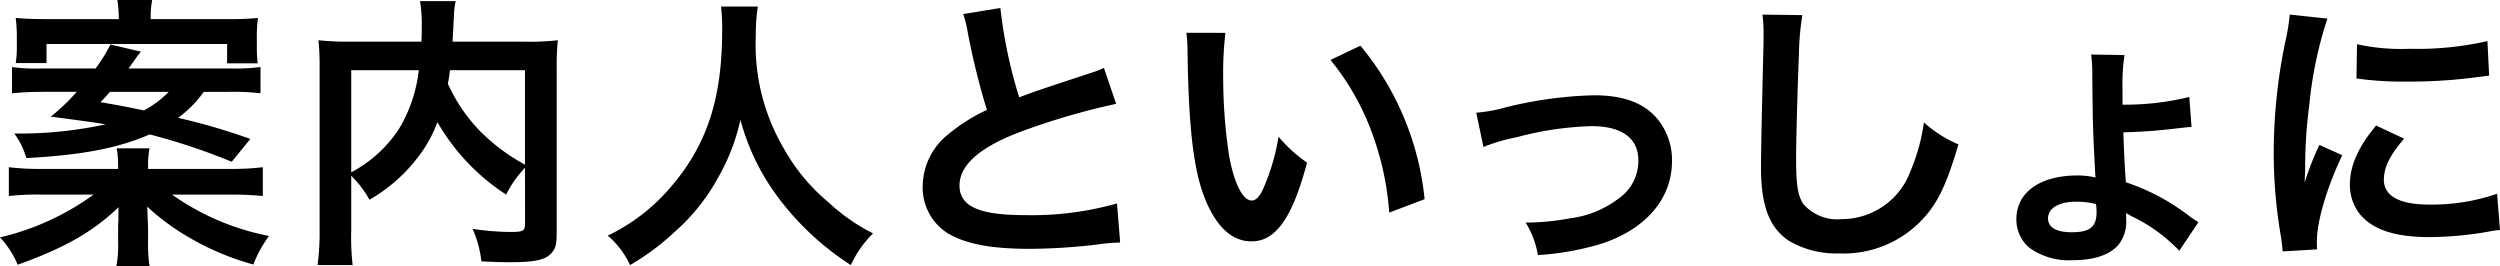
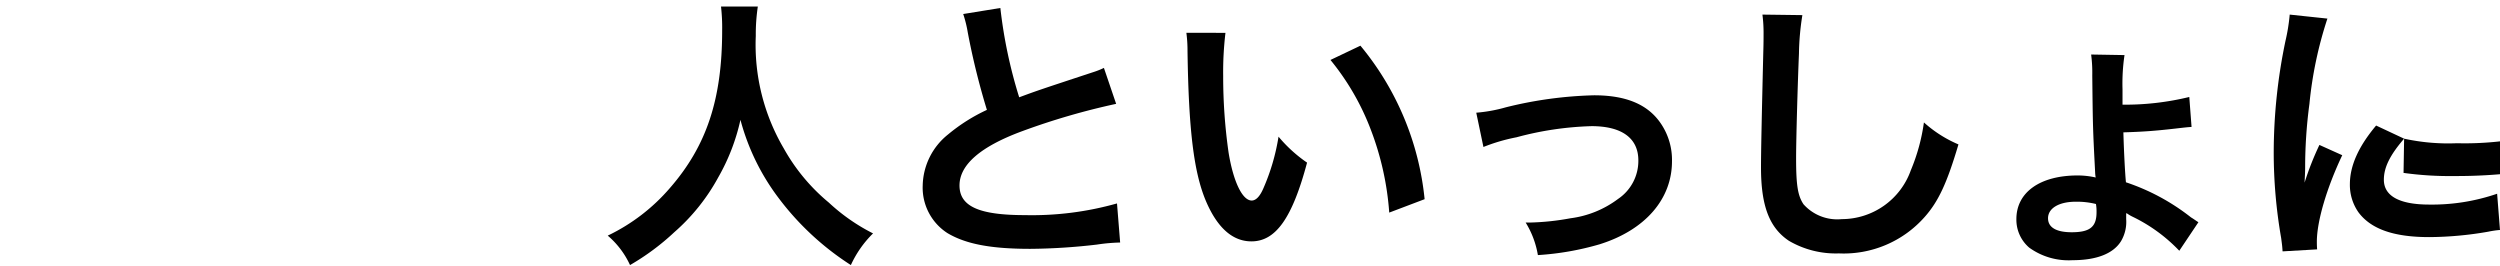
<svg xmlns="http://www.w3.org/2000/svg" width="245.338" height="26.096" viewBox="0 0 245.338 26.096">
  <g transform="translate(-460.235 -1017.977)">
    <g transform="translate(460.235 1010)">
-       <path d="M22.6,24.554a25.1,25.1,0,0,0,3.192-.168v2.827a31.68,31.68,0,0,0-3.192-.14H16.884a24.519,24.519,0,0,0,9.52,4.061,11.759,11.759,0,0,0-1.54,2.8,26.12,26.12,0,0,1-6.216-2.6,22.665,22.665,0,0,1-4.2-3.08c.028.812.084,1.848.084,2.212v1.261a13.77,13.77,0,0,0,.141,2.351H11.425a11.155,11.155,0,0,0,.167-2.351V30.489c0-.336,0-.448.028-.9v-.7a5.225,5.225,0,0,1,.028-.587c-2.52,2.407-5.236,3.975-9.912,5.655A8.887,8.887,0,0,0,0,31.273a25.436,25.436,0,0,0,9.184-4.2H4.032a24.6,24.6,0,0,0-3.164.14V24.386a24.59,24.59,0,0,0,3.108.168h7.616v-.2a9.417,9.417,0,0,0-.14-1.82h3.221a8.993,8.993,0,0,0-.141,1.82v.2Zm-2.6-7.561a11.422,11.422,0,0,1-2.52,2.548,61.5,61.5,0,0,1,7.084,2.072l-1.82,2.24a62.278,62.278,0,0,0-8.063-2.688c-3.025,1.345-6.721,2.044-12.1,2.324A7.152,7.152,0,0,0,1.4,21.081h.868a39.947,39.947,0,0,0,8.092-.9c-1.008-.168-1.512-.252-5.376-.755a20.482,20.482,0,0,0,2.548-2.437H4.257c-1.233,0-2.157.057-3.081.141V14.557a16.818,16.818,0,0,0,2.829.14H9.381a16.117,16.117,0,0,0,1.455-2.351l3,.7a6.805,6.805,0,0,0-.56.727,5.436,5.436,0,0,1-.364.5,2.57,2.57,0,0,1-.308.42H22.708a17.844,17.844,0,0,0,2.856-.14v2.577a23.251,23.251,0,0,0-3.08-.141Zm-8.344-7.14a11.551,11.551,0,0,0-.139-1.876h3.416a8.593,8.593,0,0,0-.141,1.876h7.5a30.015,30.015,0,0,0,3.024-.112,13.634,13.634,0,0,0-.112,1.988v.812a13.727,13.727,0,0,0,.084,1.652h-3v-1.9H4.564v1.876H1.54A9.388,9.388,0,0,0,1.652,12.6v-.9a14.768,14.768,0,0,0-.112-1.96c.98.084,1.848.112,3.08.112Zm-.868,7.14c-.308.364-.476.532-.924,1.008,2.072.364,2.52.448,4.256.812a9.9,9.9,0,0,0,2.437-1.82Z" />
-       <path d="M51.52,24.441a10.654,10.654,0,0,0-1.847,2.632,20.793,20.793,0,0,1-6.748-7.112,12.508,12.508,0,0,1-1.345,2.66,16.056,16.056,0,0,1-5.32,4.956,10.457,10.457,0,0,0-1.792-2.352v5.432a23.092,23.092,0,0,0,.14,3.332H31.164a23.5,23.5,0,0,0,.2-3.388V14.641a24.639,24.639,0,0,0-.112-2.715,26.841,26.841,0,0,0,3.248.139h6.86c.029-.643.029-1.036.029-1.512a14.6,14.6,0,0,0-.168-2.463h3.5a6.472,6.472,0,0,0-.168,1.4c-.029.393-.029.393-.084,1.54-.029.588-.029.588-.057,1.036h7.141a24.485,24.485,0,0,0,3.191-.139,24.009,24.009,0,0,0-.112,2.715V30.685c0,1.176-.084,1.6-.42,2.016-.615.784-1.624,1.008-4.256,1.008-.756,0-1.6-.028-2.716-.084a10.431,10.431,0,0,0-.868-3.192,26.186,26.186,0,0,0,3.641.308c1.371,0,1.511-.084,1.511-.9Zm-17.052.448a12.727,12.727,0,0,0,4.648-4.2A14.27,14.27,0,0,0,41.1,14.865H34.468Zm9.688-10.024c-.084.7-.112.84-.2,1.344a16.442,16.442,0,0,0,3.164,4.648,18.906,18.906,0,0,0,4.4,3.277V14.865Z" />
      <path d="M74.369,8.621a18.539,18.539,0,0,0-.2,2.885,20.087,20.087,0,0,0,2.744,11.031,18.737,18.737,0,0,0,4.424,5.32,18.682,18.682,0,0,0,4.34,3.025A10.4,10.4,0,0,0,83.5,33.989a27.254,27.254,0,0,1-7.112-6.607,22.133,22.133,0,0,1-3.724-7.645,20,20,0,0,1-2.185,5.656,19.508,19.508,0,0,1-4.311,5.376,23.616,23.616,0,0,1-4.34,3.22A8.379,8.379,0,0,0,59.64,31.1a18.668,18.668,0,0,0,6.105-4.675c3.611-4.145,5.124-8.737,5.124-15.456a18.342,18.342,0,0,0-.112-2.353Z" />
      <path d="M98.17,8.761a46.88,46.88,0,0,0,1.848,8.764c1.82-.672,1.82-.672,7.252-2.464a7.647,7.647,0,0,0,1.063-.42l1.2,3.527a68.463,68.463,0,0,0-9.239,2.689c-4.088,1.511-6.133,3.3-6.133,5.32,0,2.044,1.9,2.911,6.412,2.911a30.687,30.687,0,0,0,9.044-1.147l.309,3.836a17.478,17.478,0,0,0-2.269.2,59.159,59.159,0,0,1-6.552.42c-3.891,0-6.328-.477-8.12-1.54a5.3,5.3,0,0,1-2.435-4.676,6.576,6.576,0,0,1,2.492-5.013,17.26,17.26,0,0,1,3.808-2.407,71.067,71.067,0,0,1-1.876-7.589,11.806,11.806,0,0,0-.449-1.819Z" />
      <path d="M120.261,11.2a32.551,32.551,0,0,0-.224,4.256,52.545,52.545,0,0,0,.531,7.5c.477,2.912,1.373,4.7,2.269,4.7.42,0,.812-.42,1.147-1.2a20.634,20.634,0,0,0,1.485-5.067,13.763,13.763,0,0,0,2.8,2.547c-1.456,5.46-3.08,7.728-5.46,7.728-1.876,0-3.388-1.372-4.508-4.06-1.149-2.8-1.652-6.86-1.764-14.616a13.391,13.391,0,0,0-.112-1.792Zm13.244,1.26a27.934,27.934,0,0,1,6.3,15.064l-3.472,1.316a28.385,28.385,0,0,0-1.792-8.092,24.454,24.454,0,0,0-3.976-6.888Z" />
      <path d="M144.873,19.037a14.971,14.971,0,0,0,2.912-.531,39.5,39.5,0,0,1,8.651-1.177c3.193,0,5.349.924,6.609,2.856a6.354,6.354,0,0,1,1.036,3.613c0,3.723-2.633,6.747-7.084,8.147a27.571,27.571,0,0,1-6.076,1.065,8.85,8.85,0,0,0-1.2-3.193h.42a24.652,24.652,0,0,0,3.975-.42,9.869,9.869,0,0,0,4.677-1.9,4.5,4.5,0,0,0,1.987-3.779c0-2.185-1.624-3.361-4.591-3.361a31.391,31.391,0,0,0-7.365,1.092,17.724,17.724,0,0,0-3.247.952Z" />
      <path d="M176.877,9.461a25.576,25.576,0,0,0-.336,3.779c-.112,2.605-.28,8.288-.28,10.277,0,2.66.168,3.668.728,4.507a4.435,4.435,0,0,0,3.752,1.457,7.2,7.2,0,0,0,6.776-4.789,18.771,18.771,0,0,0,1.288-4.7,12.1,12.1,0,0,0,3.388,2.157c-1.12,3.78-1.96,5.6-3.332,7.139a10.6,10.6,0,0,1-8.4,3.557,9.114,9.114,0,0,1-4.9-1.233c-1.933-1.288-2.745-3.444-2.745-7.2,0-1.456.056-4.256.224-11.283.028-.841.028-1.429.028-1.82a13.94,13.94,0,0,0-.112-1.9Z" />
      <path d="M208.294,17.749v.5a26.626,26.626,0,0,0,6.552-.755l.223,2.94c-.42.028-.42.028-1.652.168-1.96.224-3.136.308-5.039.364.055,1.96.168,4.088.252,4.9a21.092,21.092,0,0,1,6.384,3.444c.279.168.419.28.727.476l-1.876,2.8a15.806,15.806,0,0,0-4.563-3.331,3.44,3.44,0,0,1-.449-.253c-.028-.027-.028-.027-.2-.111v.588a3.73,3.73,0,0,1-.5,2.156c-.756,1.232-2.408,1.876-4.76,1.876a6.585,6.585,0,0,1-4.255-1.232,3.61,3.61,0,0,1-1.26-2.8c0-2.632,2.323-4.284,6.019-4.284a8.075,8.075,0,0,1,1.764.2,3.453,3.453,0,0,1-.056-.532c-.223-4.34-.223-4.34-.28-9.464a13.673,13.673,0,0,0-.111-2.072l3.275.056a18.97,18.97,0,0,0-.195,3.36ZM203.7,27.773c-1.651,0-2.716.644-2.716,1.624,0,.9.813,1.372,2.324,1.372,1.792,0,2.436-.532,2.436-1.96a4.292,4.292,0,0,0-.056-.812,7.733,7.733,0,0,0-1.988-.224" />
-       <path d="M224,32.645c-.028-.5-.055-.672-.139-1.316a48.846,48.846,0,0,1-.729-8.372,53.688,53.688,0,0,1,1.149-10.948,18.475,18.475,0,0,0,.42-2.6l3.7.392a38.531,38.531,0,0,0-1.765,8.372,47.09,47.09,0,0,0-.42,6.188c0,.616-.028.84-.055,1.54a28.4,28.4,0,0,1,1.456-3.7l2.24,1.008c-1.54,3.248-2.492,6.5-2.492,8.484,0,.168,0,.392.027.756Zm11.928-11.06c-1.4,1.624-1.987,2.828-1.987,4.032,0,1.6,1.54,2.436,4.451,2.436a19.673,19.673,0,0,0,6.664-1.064l.28,3.556a9.349,9.349,0,0,0-1.147.168,34.531,34.531,0,0,1-5.8.532c-3.472,0-5.712-.784-6.943-2.436a4.683,4.683,0,0,1-.84-2.744c0-1.82.84-3.7,2.575-5.768Zm-4.62-9.268a20.2,20.2,0,0,0,5.181.448,30.873,30.873,0,0,0,7.615-.756l.169,3.388c-.225.028-.645.084-1.988.252a50.159,50.159,0,0,1-5.993.336,33.239,33.239,0,0,1-5.04-.308Z" />
+       <path d="M224,32.645c-.028-.5-.055-.672-.139-1.316a48.846,48.846,0,0,1-.729-8.372,53.688,53.688,0,0,1,1.149-10.948,18.475,18.475,0,0,0,.42-2.6l3.7.392a38.531,38.531,0,0,0-1.765,8.372,47.09,47.09,0,0,0-.42,6.188c0,.616-.028.84-.055,1.54a28.4,28.4,0,0,1,1.456-3.7l2.24,1.008c-1.54,3.248-2.492,6.5-2.492,8.484,0,.168,0,.392.027.756Zm11.928-11.06c-1.4,1.624-1.987,2.828-1.987,4.032,0,1.6,1.54,2.436,4.451,2.436a19.673,19.673,0,0,0,6.664-1.064l.28,3.556a9.349,9.349,0,0,0-1.147.168,34.531,34.531,0,0,1-5.8.532c-3.472,0-5.712-.784-6.943-2.436a4.683,4.683,0,0,1-.84-2.744c0-1.82.84-3.7,2.575-5.768Za20.2,20.2,0,0,0,5.181.448,30.873,30.873,0,0,0,7.615-.756l.169,3.388c-.225.028-.645.084-1.988.252a50.159,50.159,0,0,1-5.993.336,33.239,33.239,0,0,1-5.04-.308Z" />
    </g>
  </g>
</svg>